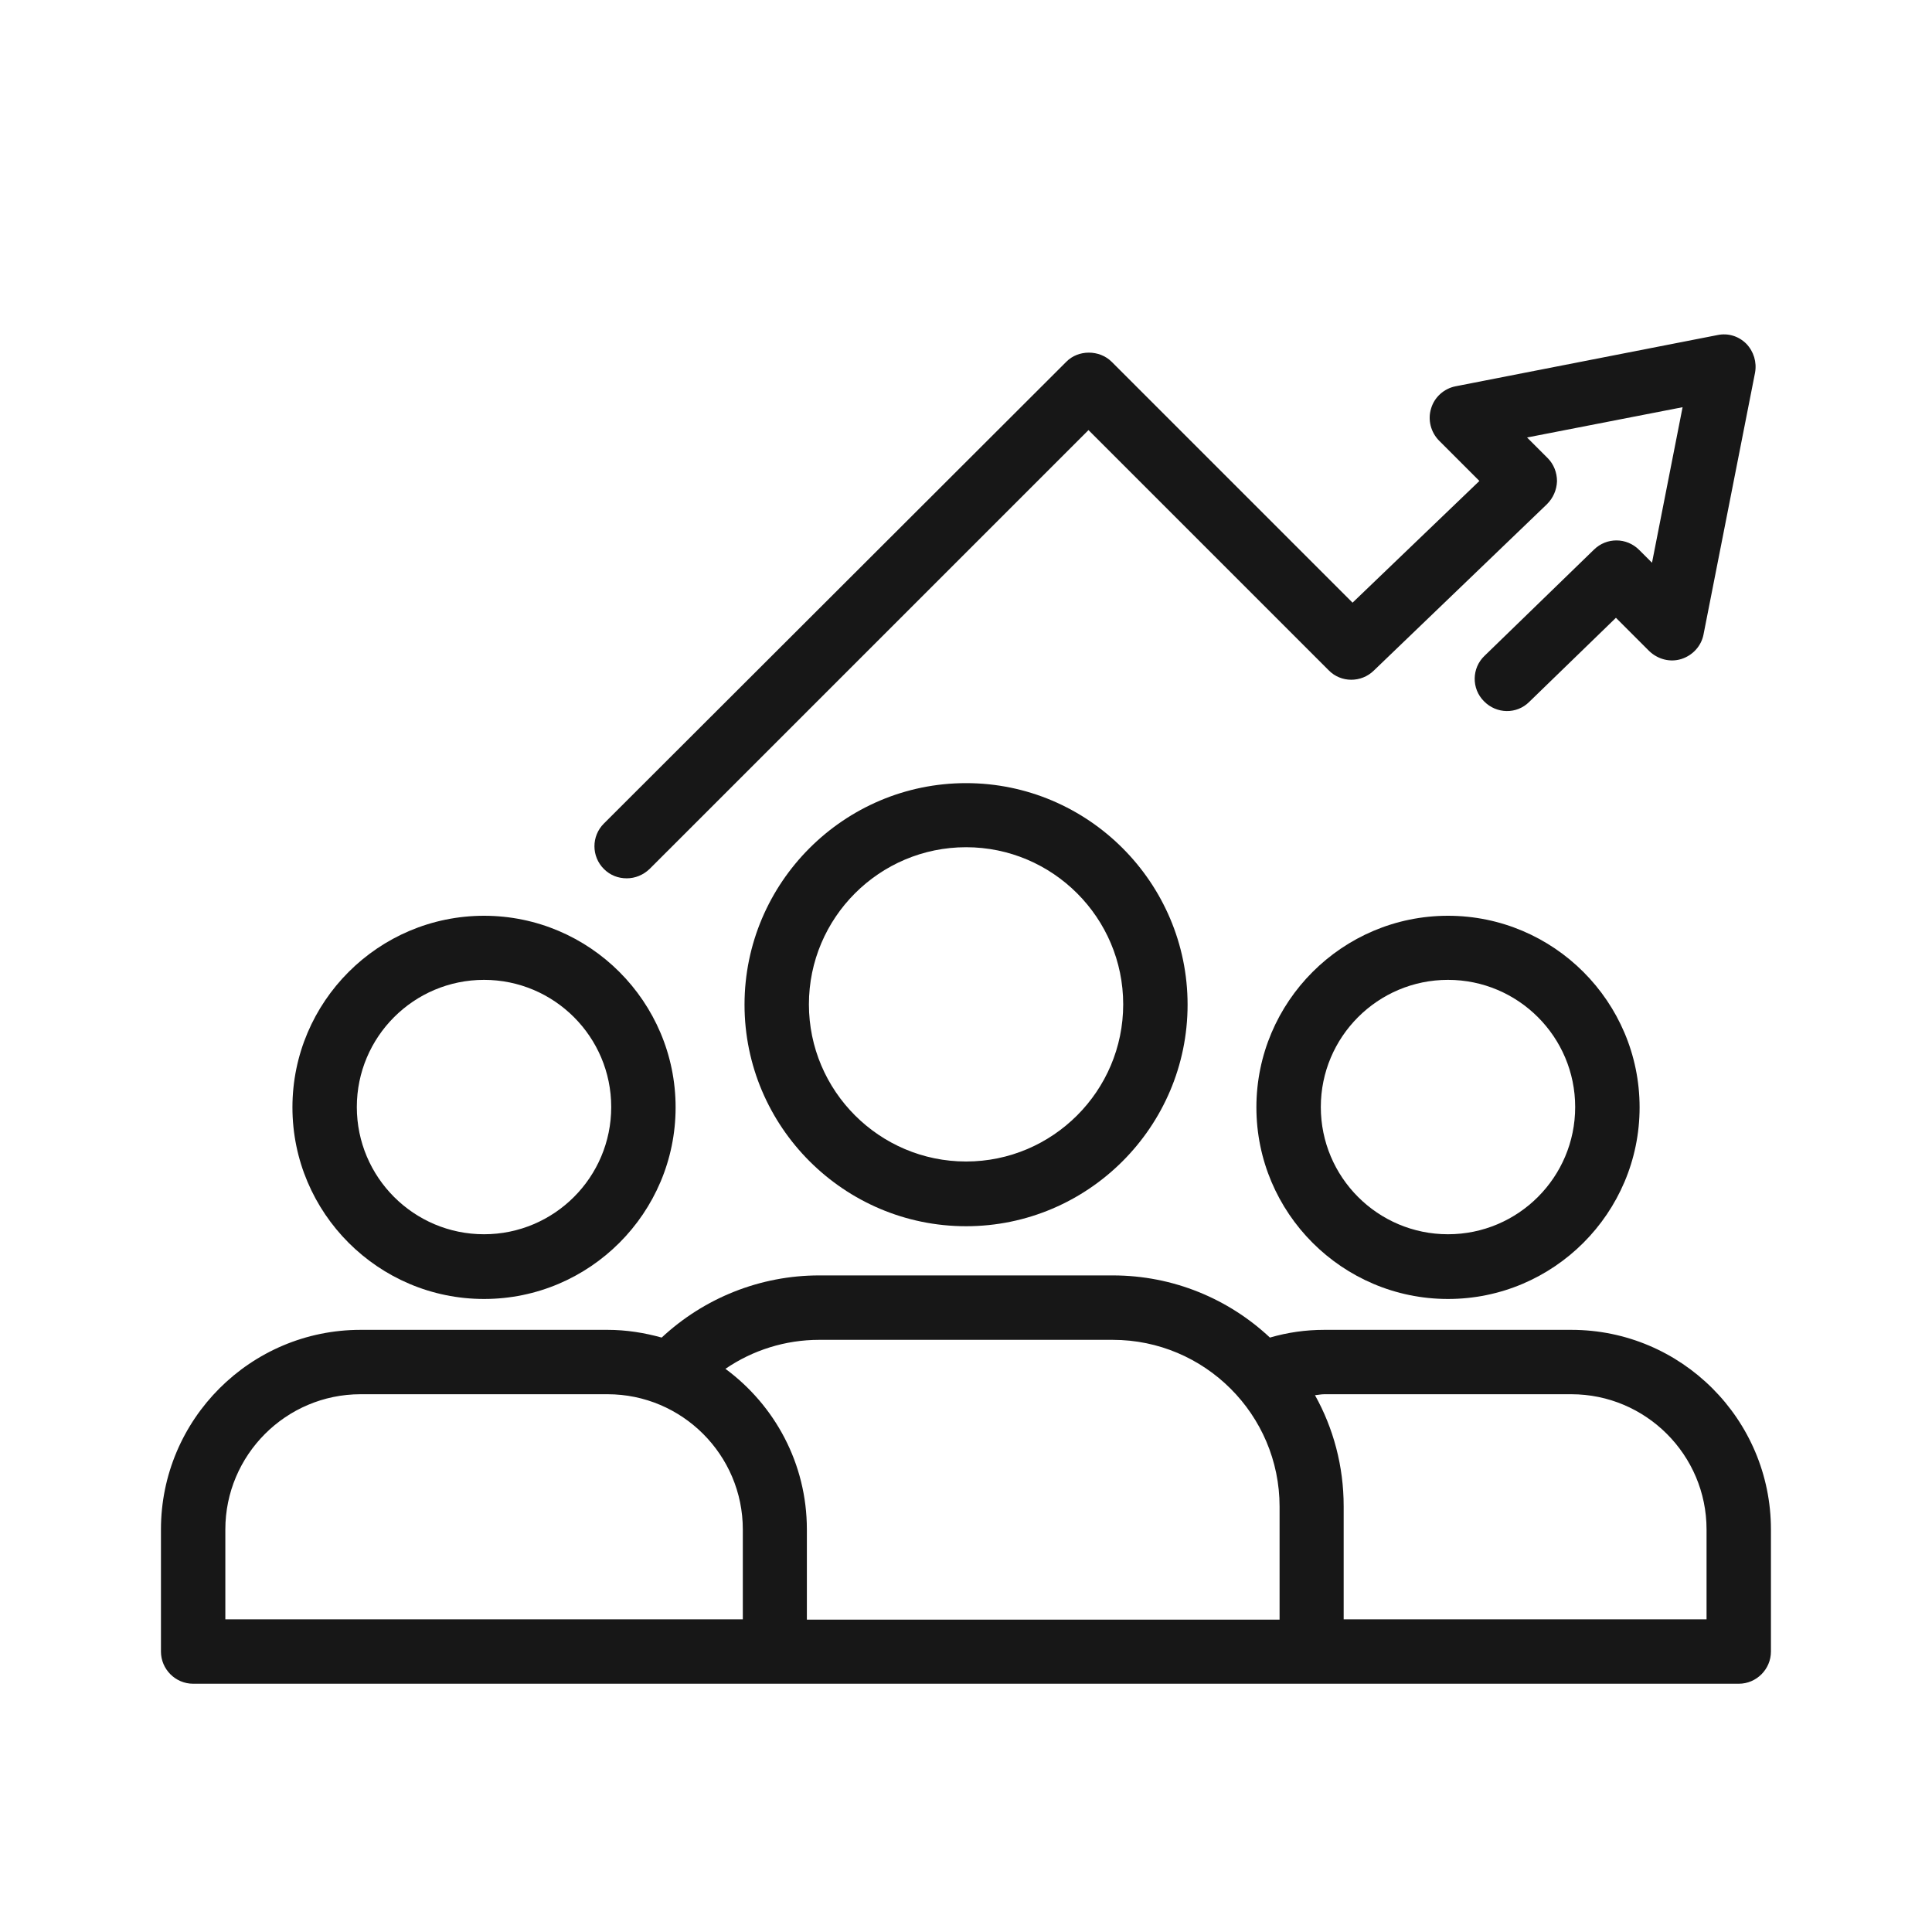
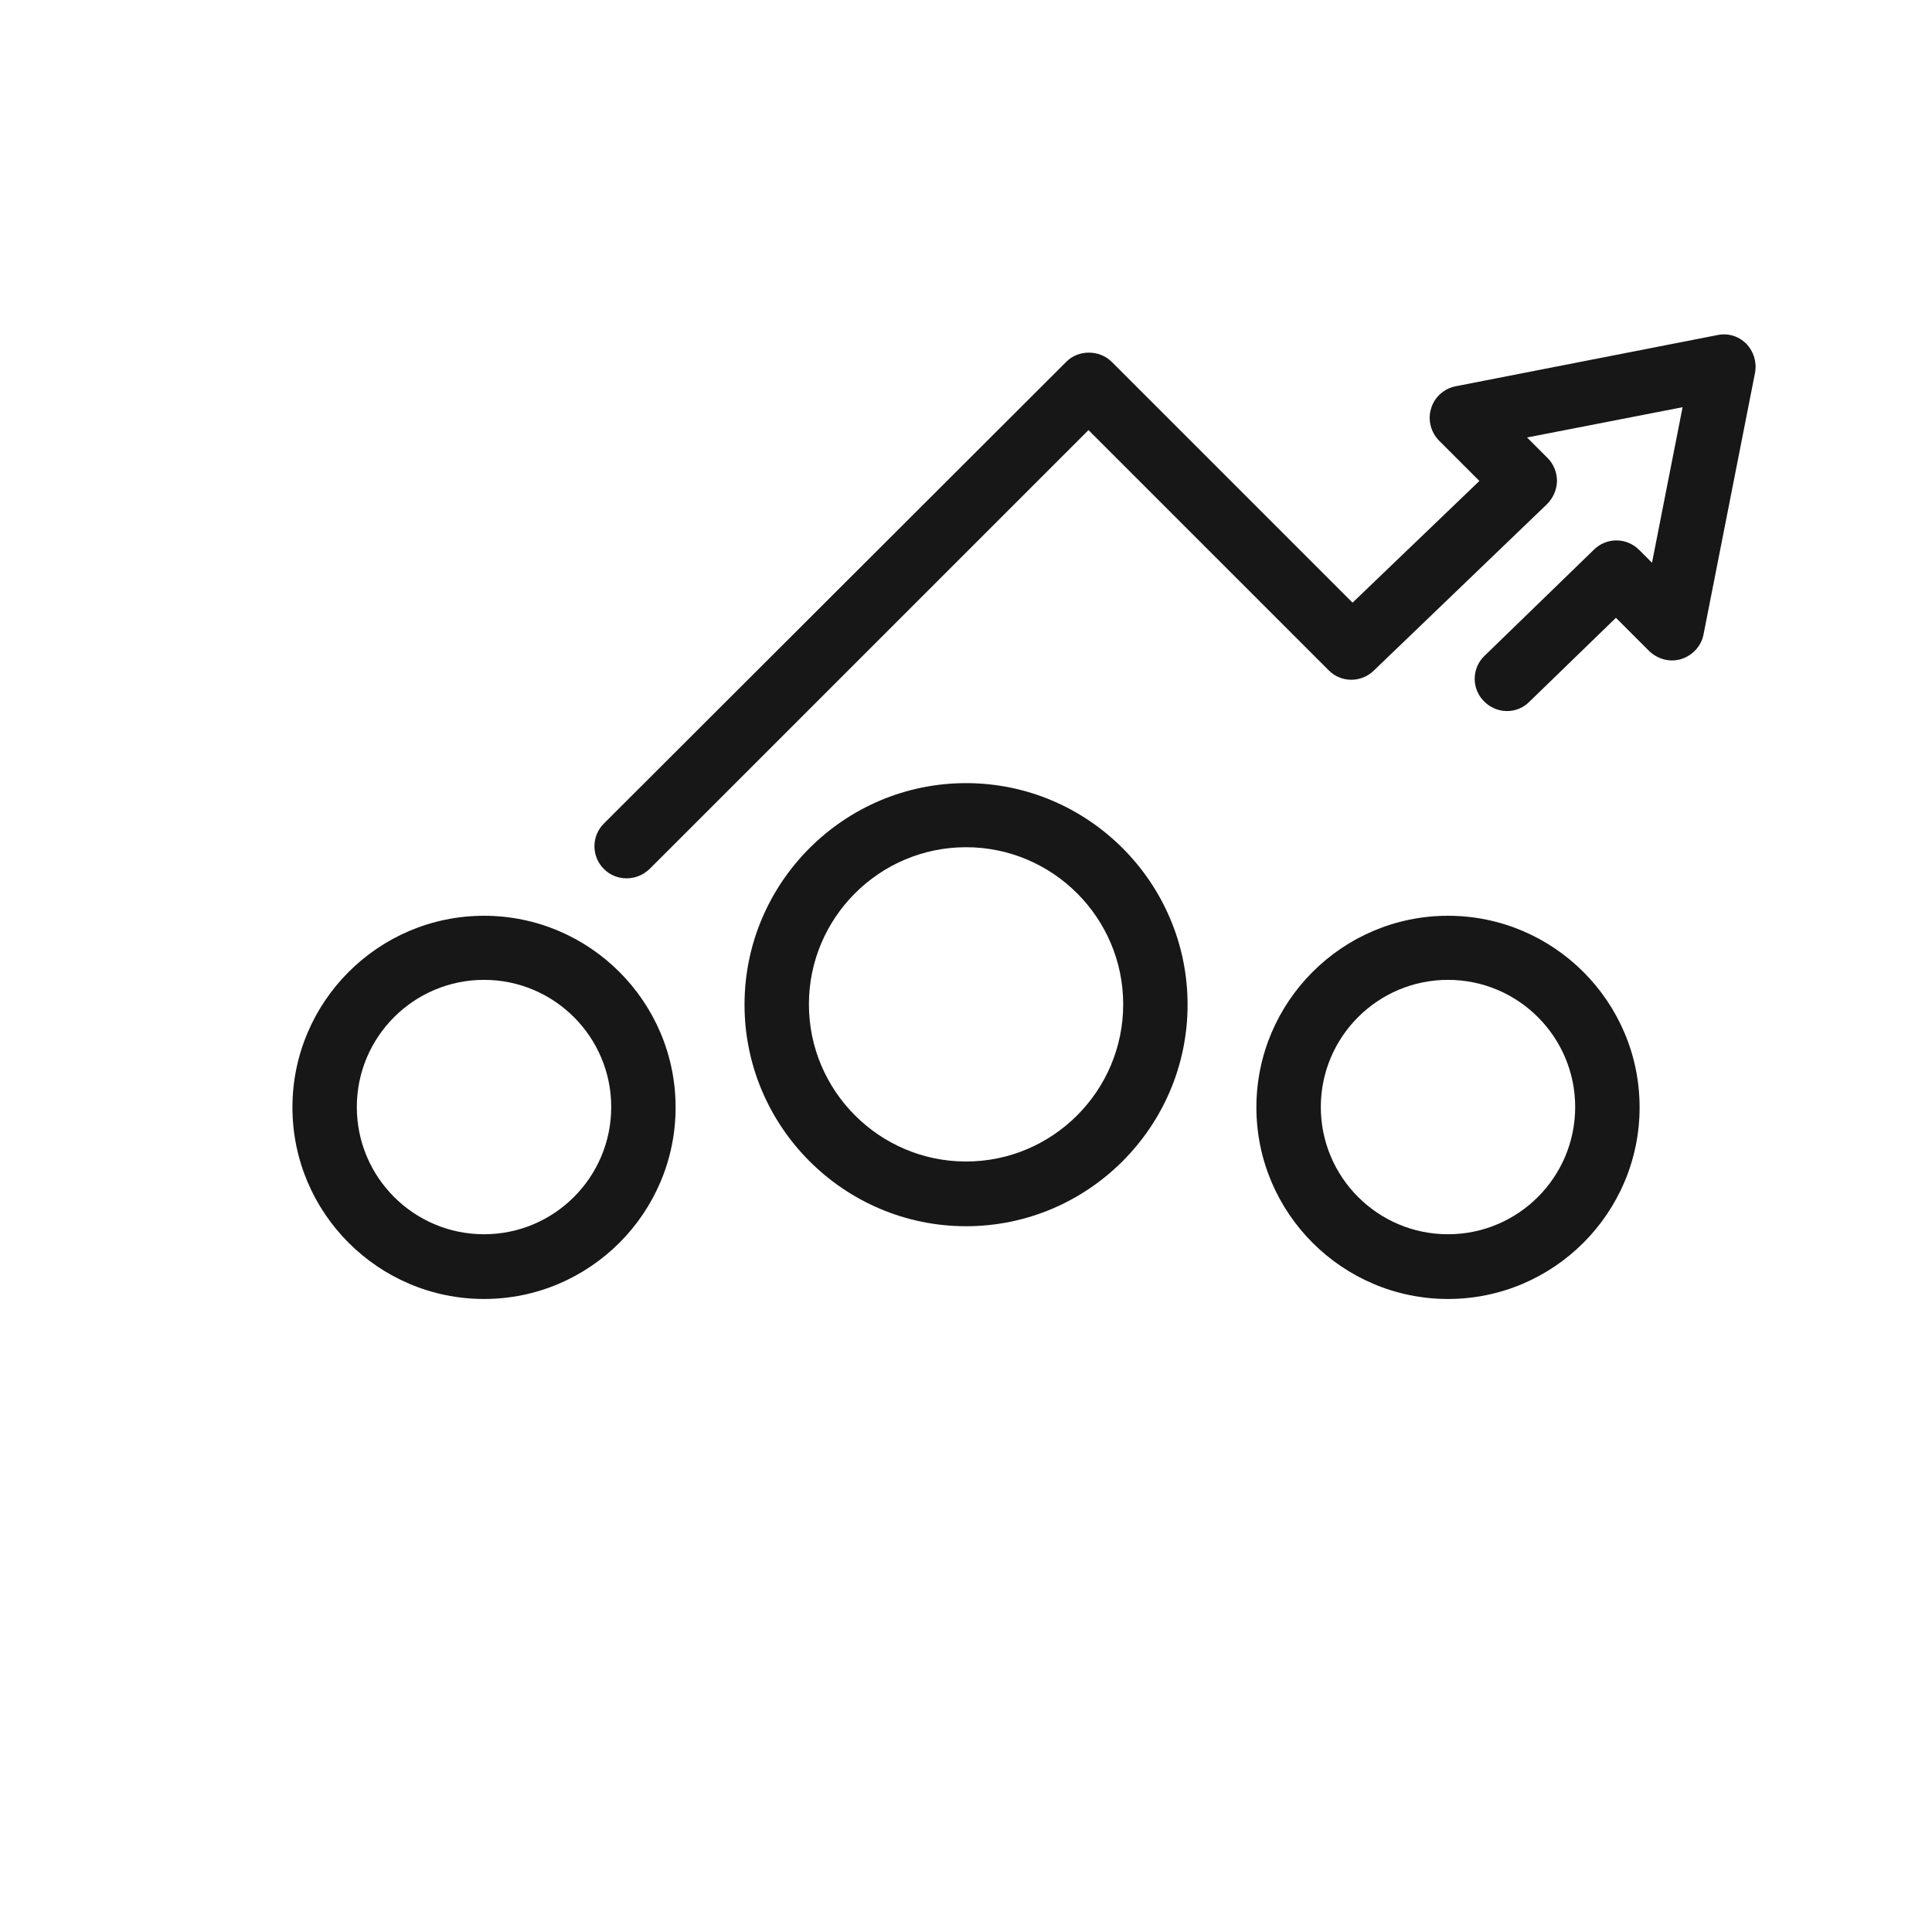
<svg xmlns="http://www.w3.org/2000/svg" width="52" height="52" viewBox="0 0 52 52" fill="none">
  <g id="investor 1">
    <path id="Vector" d="M13.028 24.648C10.185 24.648 7.871 26.962 7.871 29.805C7.871 32.648 10.185 34.962 13.028 34.962C15.87 34.962 18.184 32.648 18.184 29.805C18.184 26.962 15.87 24.648 13.028 24.648ZM13.028 33.22C11.138 33.22 9.604 31.686 9.604 29.796C9.604 27.907 11.138 26.373 13.028 26.373C14.917 26.373 16.451 27.907 16.451 29.796C16.451 31.686 14.917 33.22 13.028 33.22Z" fill="#171717" />
-     <path id="Vector_2" d="M42.292 35.793H35.645C35.142 35.793 34.657 35.862 34.18 36.001C33.071 34.961 31.58 34.328 29.951 34.328H22.047C20.461 34.328 18.953 34.935 17.809 36.001C17.341 35.871 16.855 35.793 16.353 35.793H9.705C6.741 35.793 4.332 38.202 4.332 41.166V44.451C4.332 44.928 4.722 45.318 5.199 45.318H20.851H35.298H46.799C47.275 45.318 47.665 44.928 47.665 44.451V41.166C47.665 38.202 45.256 35.793 42.292 35.793ZM22.047 36.062H29.951C32.421 36.062 34.44 38.072 34.44 40.551V43.593H21.717V41.166C21.717 39.389 20.851 37.821 19.525 36.842C20.261 36.339 21.137 36.062 22.047 36.062ZM6.065 41.166C6.065 39.164 7.695 37.526 9.705 37.526H16.353C18.355 37.526 19.993 39.156 19.993 41.166V43.584H6.065V41.166ZM45.932 43.584H36.165V40.542C36.165 39.459 35.887 38.436 35.393 37.552C35.48 37.544 35.558 37.526 35.645 37.526H42.292C44.294 37.526 45.932 39.156 45.932 41.166V43.584Z" fill="#171717" />
    <path id="Vector_3" d="M38.973 24.648C36.13 24.648 33.816 26.962 33.816 29.805C33.816 32.648 36.13 34.962 38.973 34.962C41.816 34.962 44.13 32.648 44.13 29.805C44.13 26.962 41.816 24.648 38.973 24.648ZM38.973 33.22C37.084 33.22 35.55 31.686 35.55 29.796C35.55 27.907 37.084 26.373 38.973 26.373C40.862 26.373 42.396 27.907 42.396 29.796C42.396 31.686 40.862 33.22 38.973 33.22Z" fill="#171717" />
    <path id="Vector_4" d="M26.002 33.004C29.286 33.004 31.964 30.326 31.964 27.041C31.964 23.756 29.286 21.078 26.002 21.078C22.717 21.078 20.039 23.756 20.039 27.041C20.039 30.326 22.717 33.004 26.002 33.004ZM26.002 22.803C28.333 22.803 30.231 24.701 30.231 27.032C30.231 29.363 28.333 31.262 26.002 31.262C23.67 31.262 21.772 29.363 21.772 27.032C21.772 24.701 23.67 22.803 26.002 22.803Z" fill="#171717" />
    <path id="Vector_5" d="M45.252 17.738C45.556 17.642 45.789 17.391 45.85 17.079L47.237 10.033C47.289 9.747 47.202 9.461 47.003 9.253C46.795 9.045 46.509 8.958 46.223 9.019L39.177 10.397C38.865 10.458 38.605 10.692 38.518 10.995C38.423 11.298 38.51 11.636 38.735 11.862L39.818 12.945L36.404 16.221L29.921 9.738C29.591 9.409 29.02 9.409 28.699 9.738L16.253 22.166C15.915 22.504 15.915 23.05 16.253 23.388C16.427 23.562 16.643 23.64 16.869 23.64C17.094 23.64 17.311 23.553 17.484 23.388L29.297 11.576L35.762 18.041C36.092 18.379 36.638 18.379 36.975 18.05L41.638 13.569C41.803 13.404 41.898 13.188 41.907 12.954C41.907 12.72 41.82 12.494 41.656 12.33L41.101 11.775L45.287 10.96L44.464 15.146L44.117 14.8C43.779 14.462 43.242 14.462 42.904 14.791L39.957 17.651C39.61 17.98 39.602 18.535 39.94 18.873C40.278 19.22 40.824 19.228 41.161 18.89L43.493 16.628L44.386 17.521C44.62 17.746 44.949 17.833 45.252 17.738Z" fill="#171717" />
  </g>
</svg>